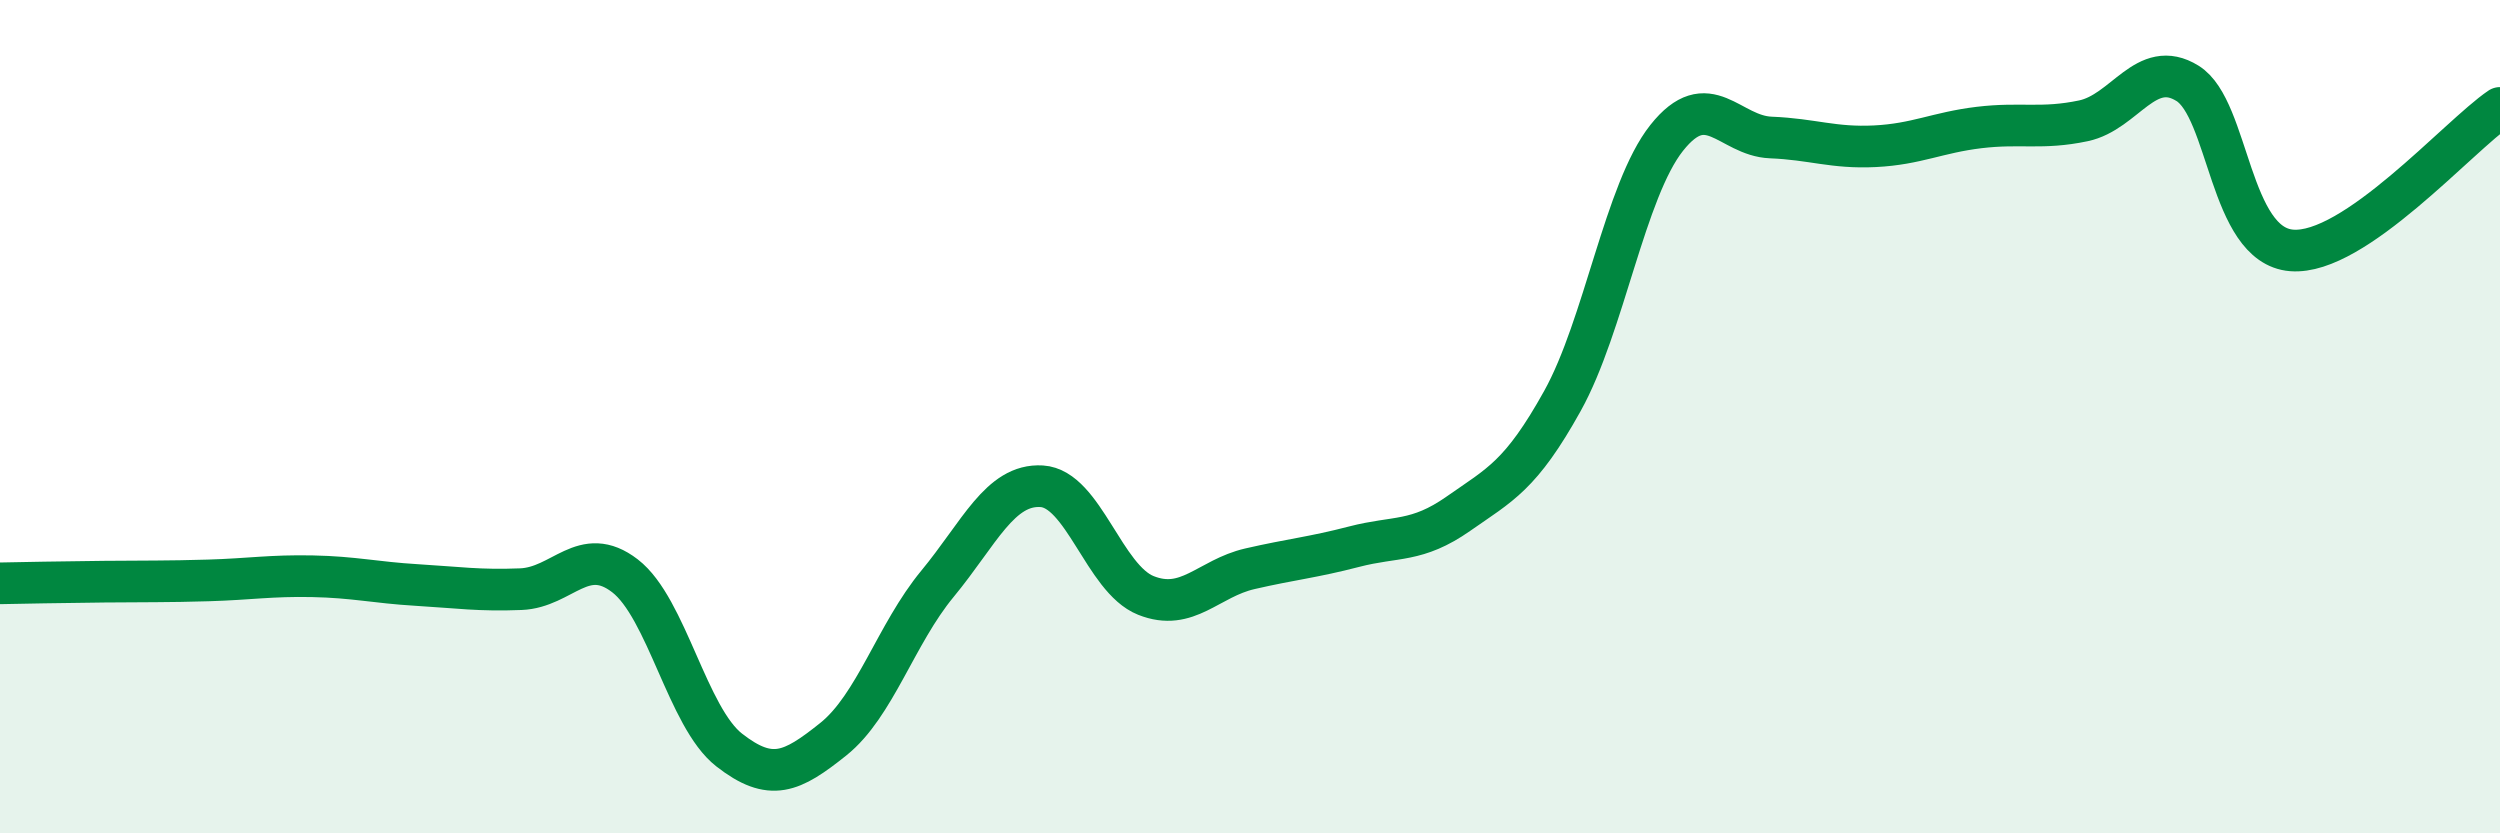
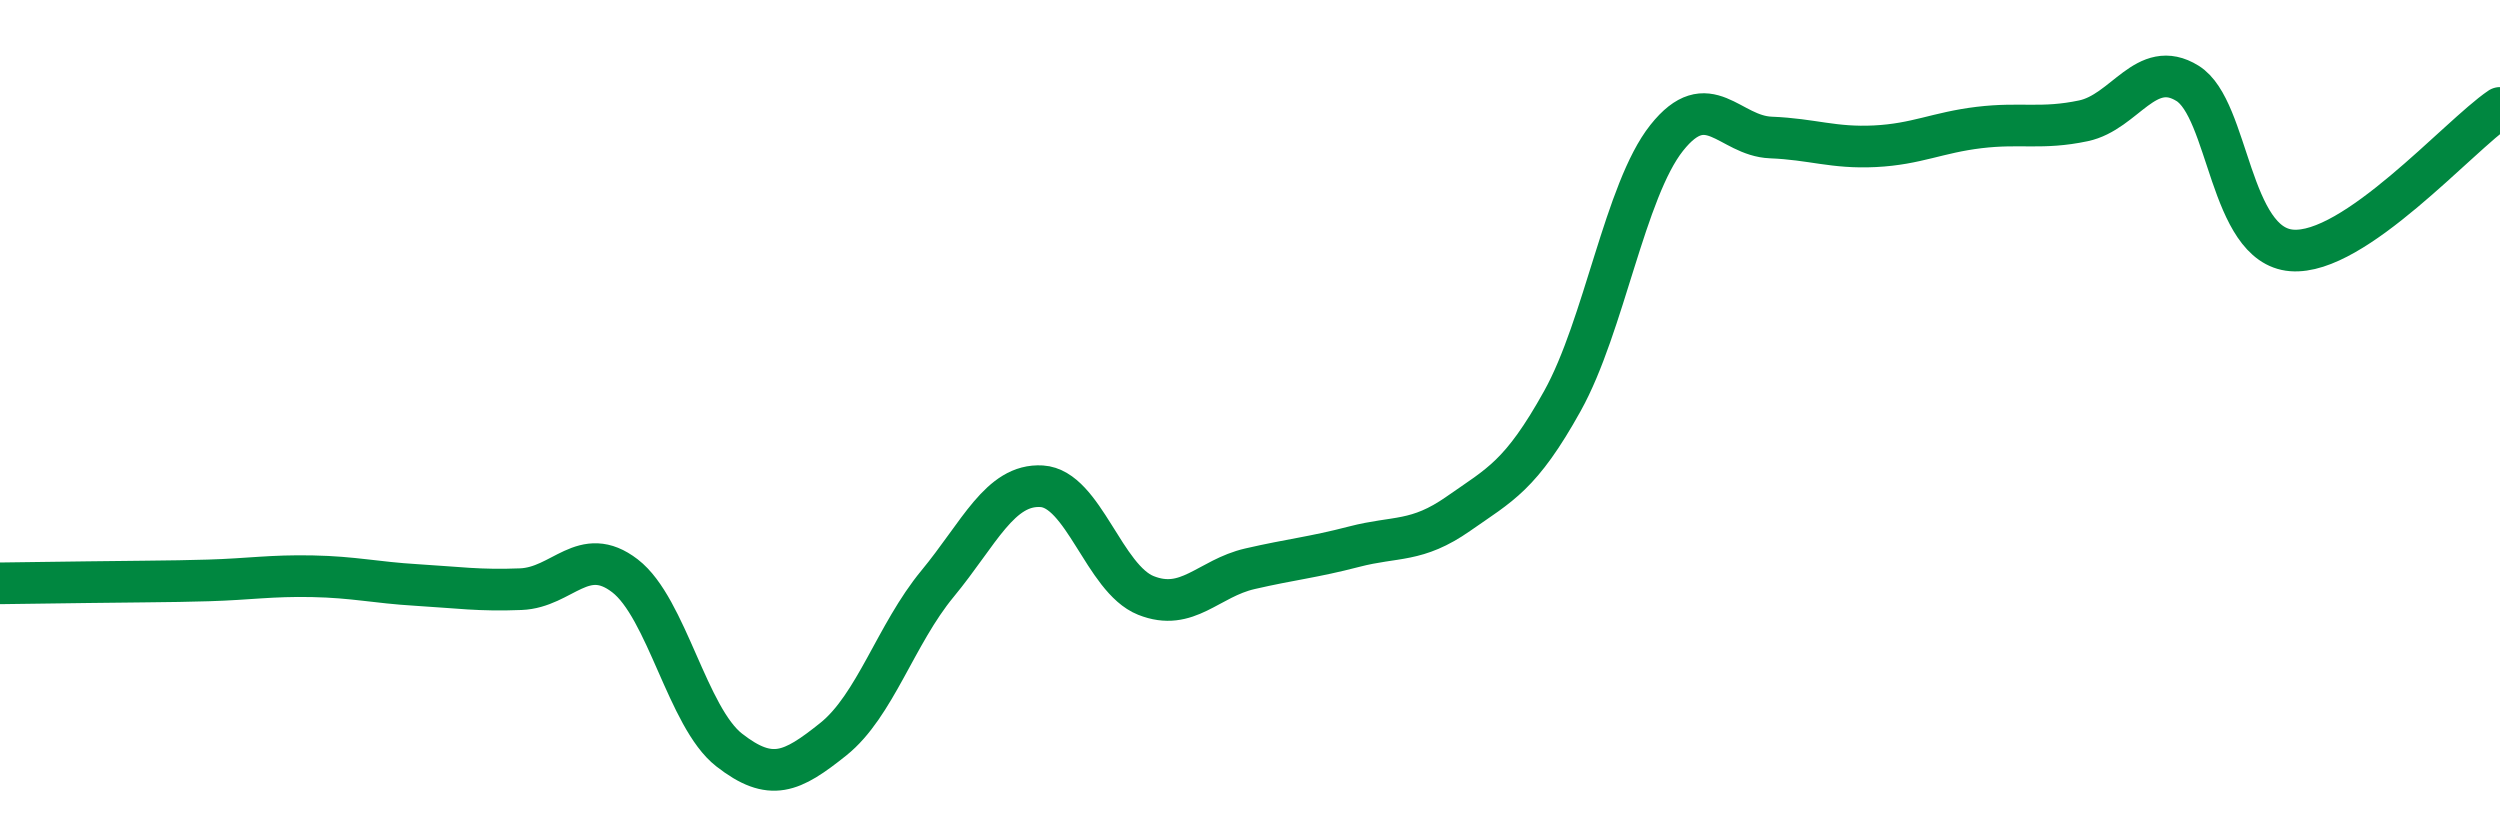
<svg xmlns="http://www.w3.org/2000/svg" width="60" height="20" viewBox="0 0 60 20">
-   <path d="M 0,14 C 0.5,13.99 1.5,13.97 2.5,13.96 C 3.5,13.95 4,13.96 5,13.93 C 6,13.9 6.5,13.81 7.5,13.83 C 8.5,13.85 9,13.98 10,14.04 C 11,14.1 11.5,14.18 12.5,14.14 C 13.5,14.1 14,13.05 15,13.82 C 16,14.59 16.5,17.22 17.5,18 C 18.5,18.78 19,18.54 20,17.74 C 21,16.94 21.5,15.22 22.5,14.01 C 23.5,12.8 24,11.61 25,11.67 C 26,11.73 26.5,13.89 27.5,14.29 C 28.5,14.69 29,13.88 30,13.65 C 31,13.42 31.5,13.38 32.5,13.12 C 33.5,12.86 34,13.03 35,12.33 C 36,11.63 36.5,11.42 37.5,9.62 C 38.5,7.82 39,4.57 40,3.31 C 41,2.05 41.5,3.26 42.5,3.3 C 43.5,3.34 44,3.56 45,3.51 C 46,3.46 46.5,3.18 47.5,3.06 C 48.5,2.94 49,3.11 50,2.9 C 51,2.69 51.5,1.38 52.5,2 C 53.5,2.62 53.5,5.89 55,6.01 C 56.5,6.13 59,3.27 60,2.59L60 20L0 20Z" fill="#008740" opacity="0.1" stroke-linecap="round" stroke-linejoin="round" />
-   <path d="M 0,14 C 0.5,13.99 1.5,13.97 2.5,13.96 C 3.5,13.95 4,13.96 5,13.93 C 6,13.9 6.5,13.81 7.5,13.83 C 8.5,13.85 9,13.98 10,14.04 C 11,14.1 11.5,14.18 12.5,14.14 C 13.5,14.1 14,13.05 15,13.82 C 16,14.59 16.5,17.22 17.5,18 C 18.5,18.78 19,18.54 20,17.74 C 21,16.94 21.5,15.22 22.5,14.01 C 23.5,12.8 24,11.61 25,11.67 C 26,11.73 26.5,13.89 27.5,14.29 C 28.5,14.69 29,13.88 30,13.65 C 31,13.42 31.5,13.38 32.5,13.12 C 33.5,12.86 34,13.03 35,12.33 C 36,11.63 36.5,11.42 37.5,9.62 C 38.5,7.82 39,4.57 40,3.31 C 41,2.05 41.5,3.26 42.5,3.3 C 43.5,3.34 44,3.56 45,3.51 C 46,3.46 46.5,3.18 47.5,3.06 C 48.5,2.94 49,3.11 50,2.9 C 51,2.69 51.5,1.38 52.5,2 C 53.5,2.62 53.5,5.89 55,6.01 C 56.5,6.13 59,3.27 60,2.59" stroke="#008740" stroke-width="1" fill="none" stroke-linecap="round" stroke-linejoin="round" />
+   <path d="M 0,14 C 3.5,13.95 4,13.96 5,13.93 C 6,13.9 6.5,13.81 7.5,13.83 C 8.5,13.85 9,13.98 10,14.04 C 11,14.1 11.5,14.18 12.5,14.14 C 13.5,14.1 14,13.05 15,13.82 C 16,14.59 16.5,17.22 17.5,18 C 18.5,18.78 19,18.54 20,17.74 C 21,16.94 21.5,15.22 22.5,14.01 C 23.5,12.8 24,11.61 25,11.67 C 26,11.73 26.5,13.89 27.5,14.29 C 28.5,14.69 29,13.88 30,13.65 C 31,13.42 31.5,13.38 32.5,13.12 C 33.5,12.86 34,13.03 35,12.33 C 36,11.63 36.5,11.42 37.5,9.62 C 38.5,7.82 39,4.57 40,3.31 C 41,2.05 41.5,3.26 42.5,3.3 C 43.5,3.34 44,3.56 45,3.51 C 46,3.46 46.5,3.18 47.5,3.06 C 48.5,2.94 49,3.11 50,2.9 C 51,2.69 51.5,1.38 52.5,2 C 53.5,2.62 53.5,5.89 55,6.01 C 56.5,6.13 59,3.27 60,2.59" stroke="#008740" stroke-width="1" fill="none" stroke-linecap="round" stroke-linejoin="round" />
</svg>